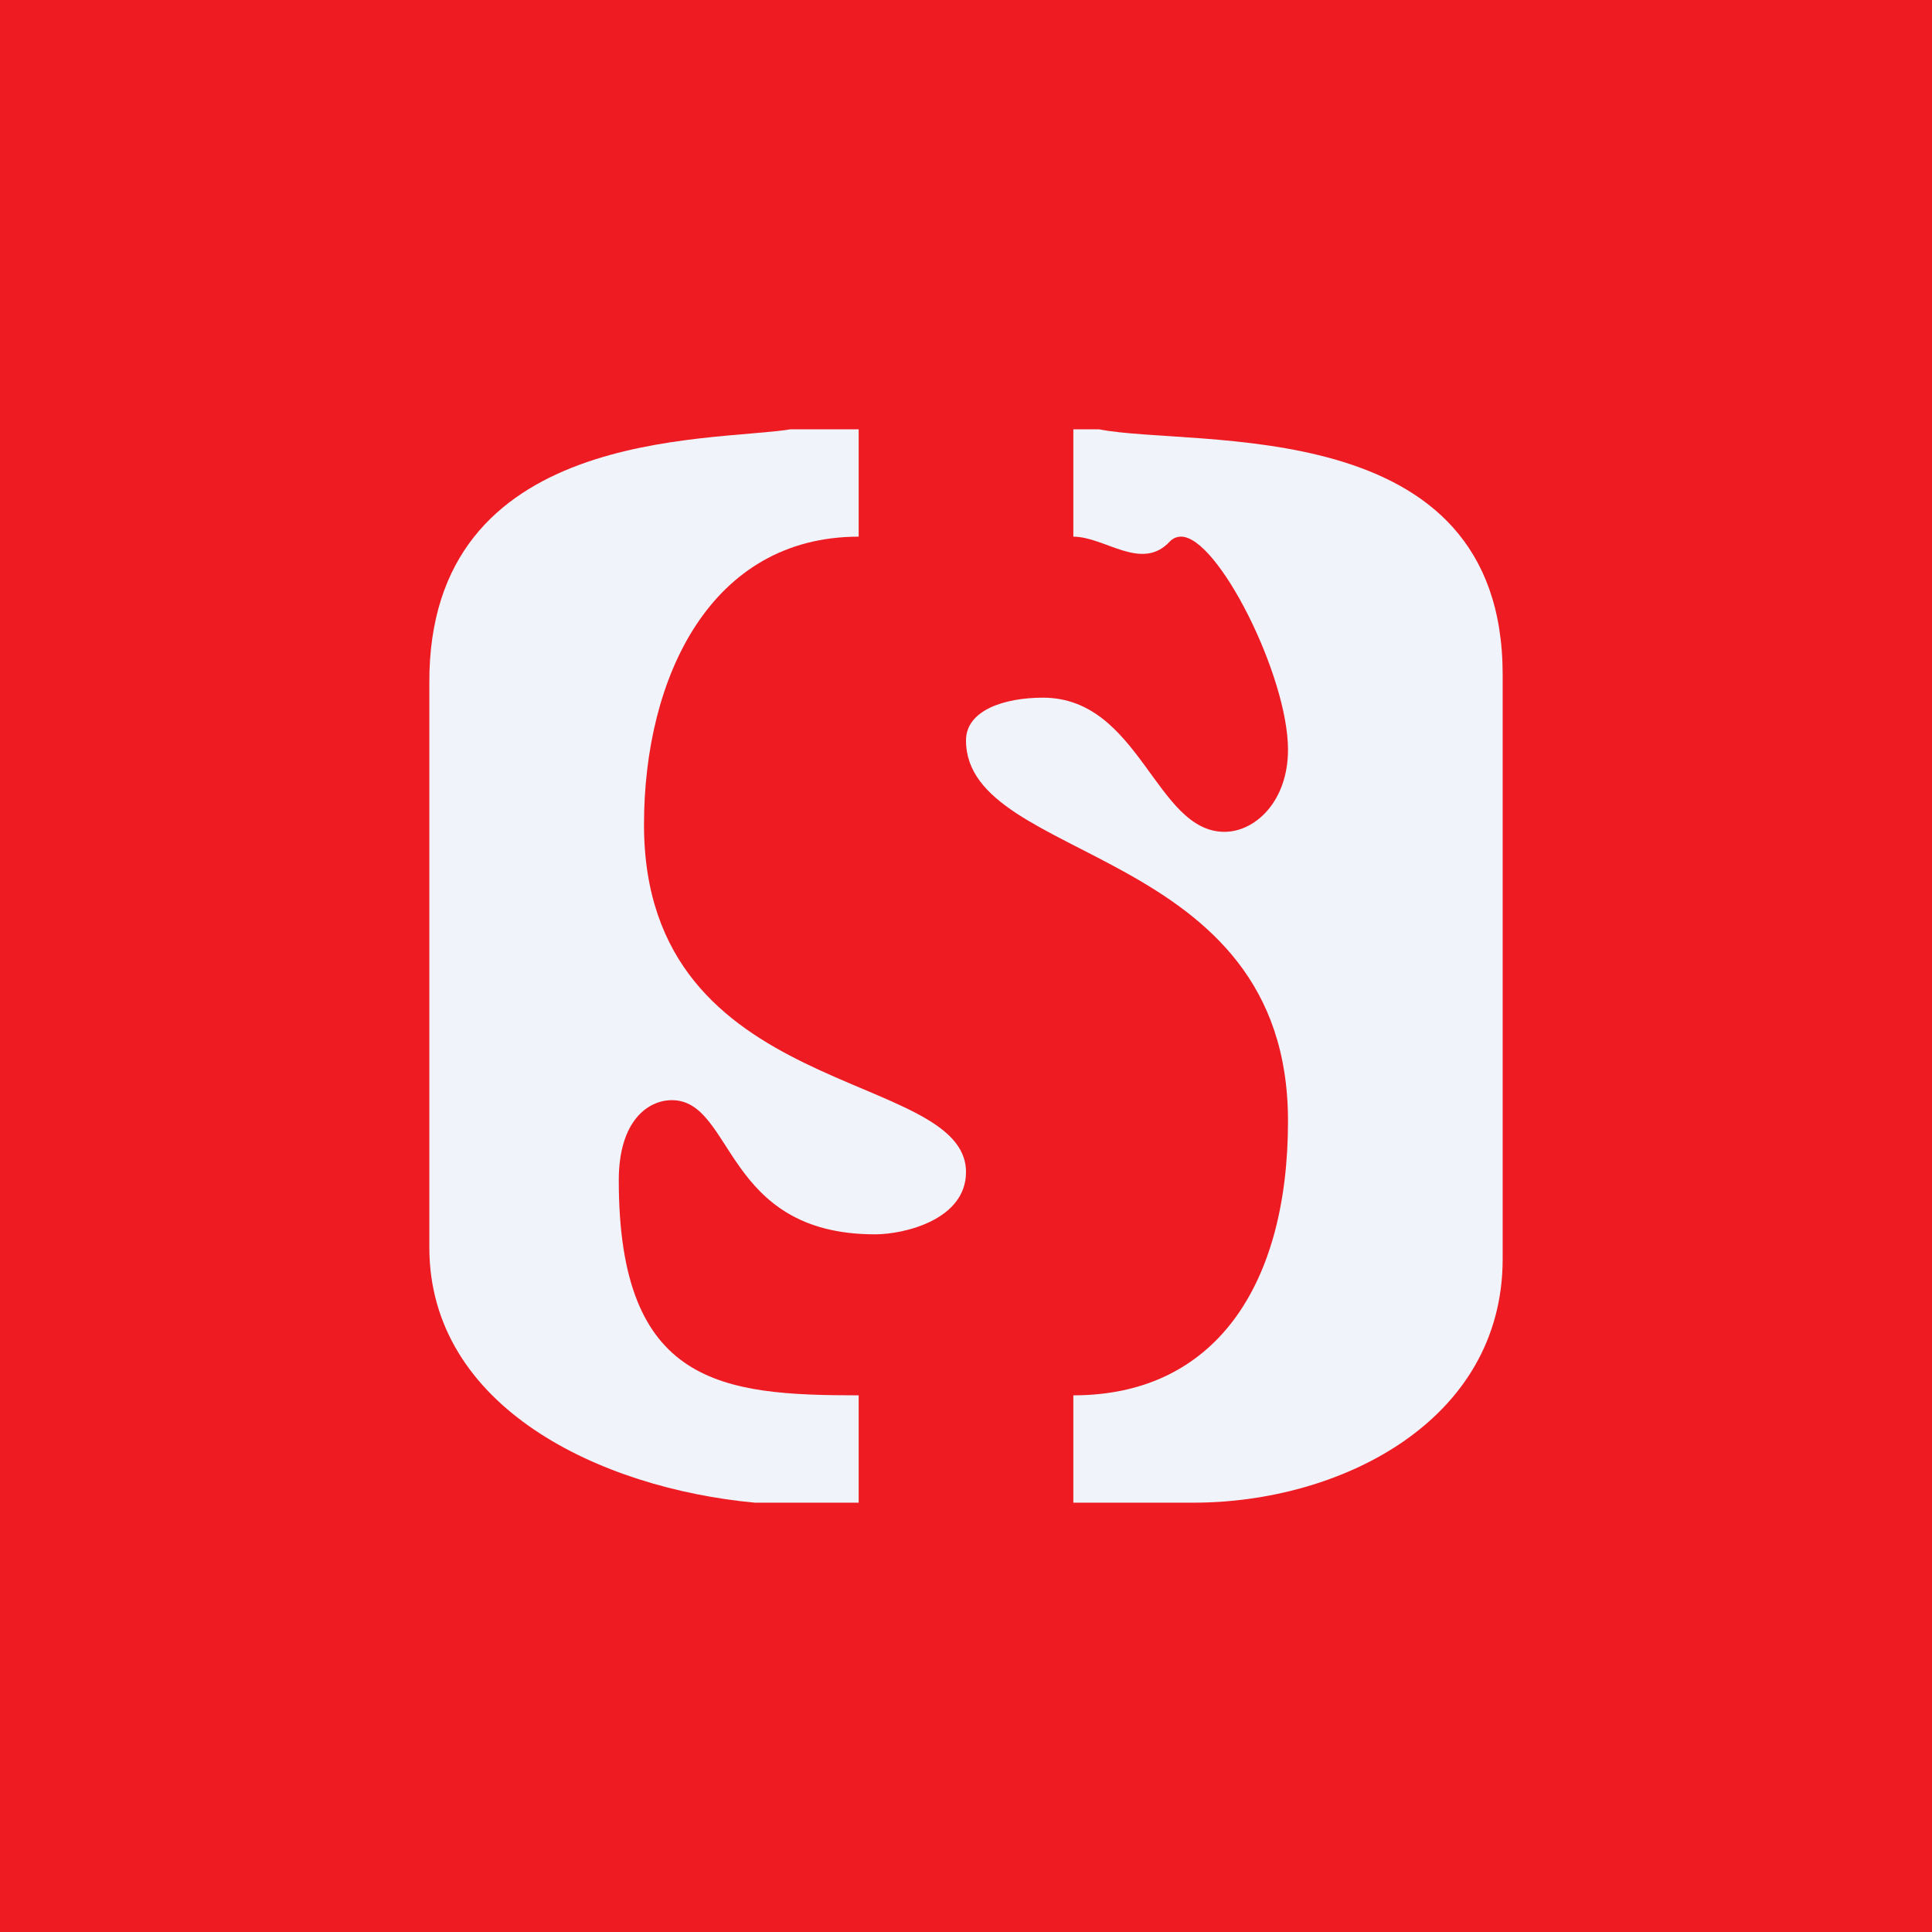
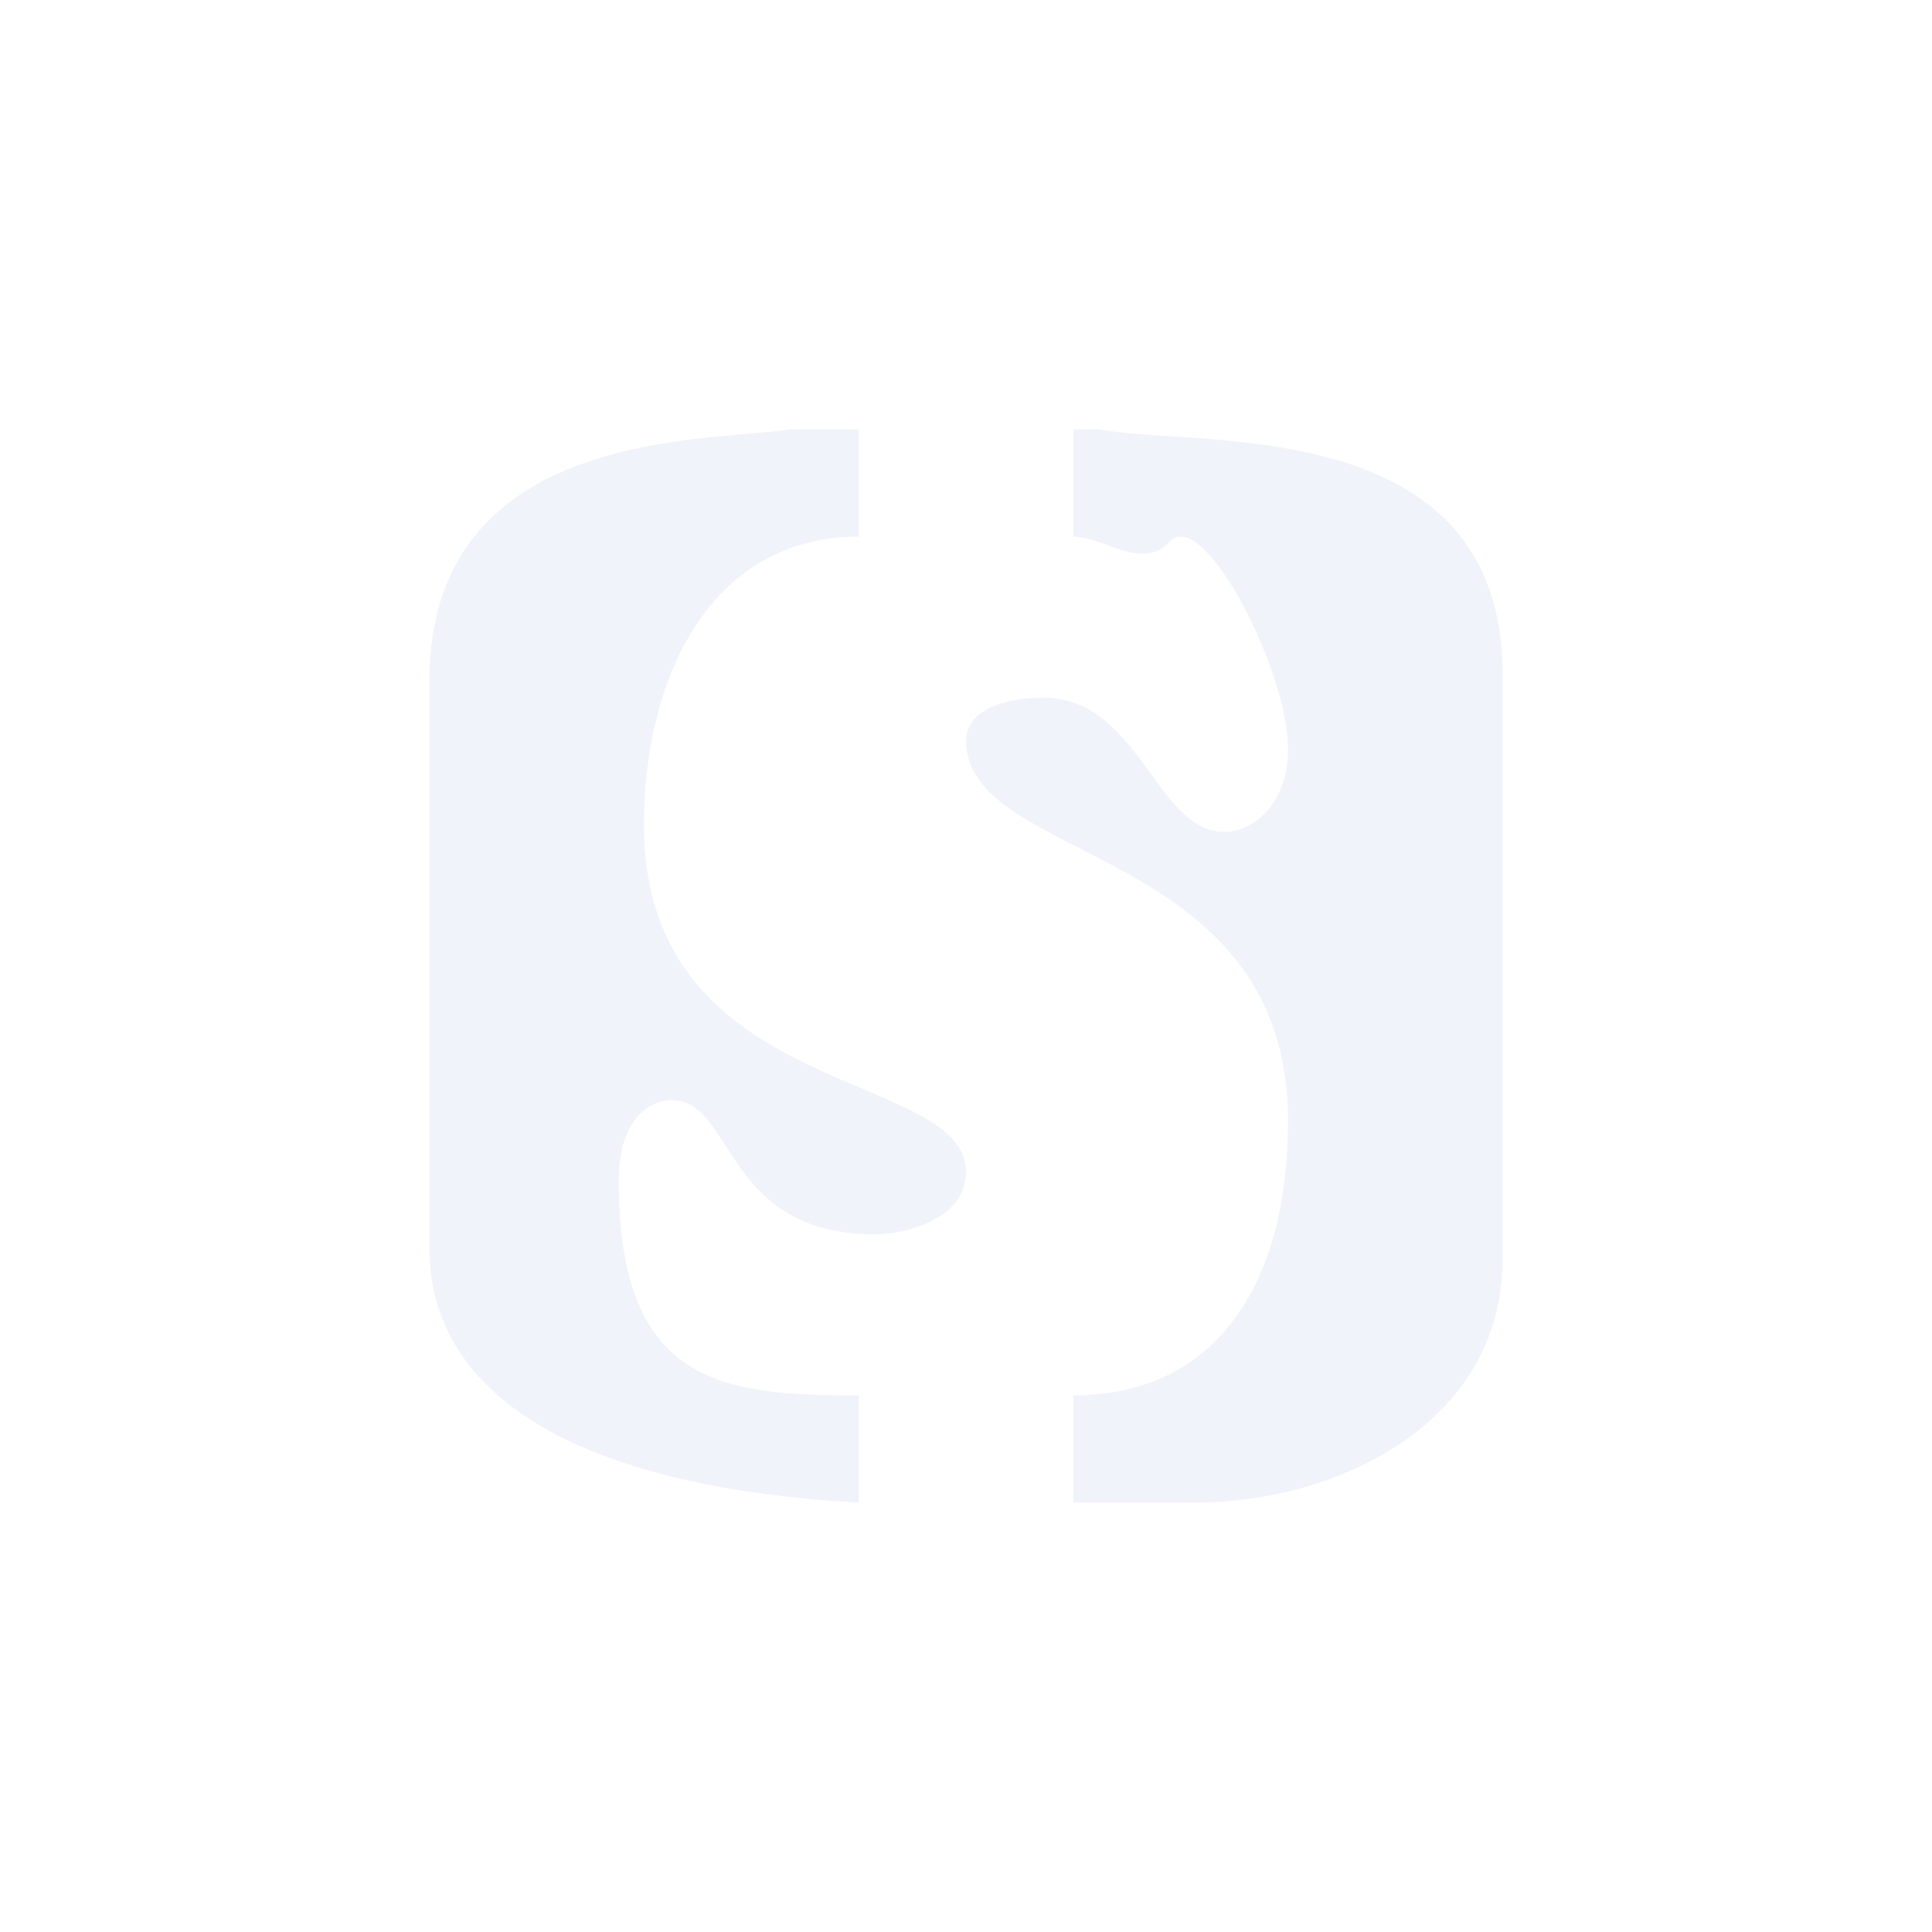
<svg xmlns="http://www.w3.org/2000/svg" width="18" height="18" viewBox="0 0 18 18" fill="none">
-   <rect width="18" height="18" fill="#EE1B22" />
-   <path fill-rule="evenodd" clip-rule="evenodd" d="M7.363 4H8V5C6.62 5 6 6.312 6 7.683C6 10.263 9 9.952 9 10.92C9 11.363 8.426 11.5 8.153 11.5C6.738 11.5 6.842 10.25 6.259 10.25C6.045 10.25 5.765 10.433 5.765 10.997C5.765 12.906 6.728 13 8 13V14C7.412 14 7.518 14 7.032 14C5.593 13.866 4 13.113 4 11.621V6.366C3.988 3.973 6.614 4.121 7.363 4Z" fill="#F0F3FA" />
+   <path fill-rule="evenodd" clip-rule="evenodd" d="M7.363 4H8V5C6.62 5 6 6.312 6 7.683C6 10.263 9 9.952 9 10.92C9 11.363 8.426 11.5 8.153 11.5C6.738 11.5 6.842 10.25 6.259 10.25C6.045 10.25 5.765 10.433 5.765 10.997C5.765 12.906 6.728 13 8 13V14C5.593 13.866 4 13.113 4 11.621V6.366C3.988 3.973 6.614 4.121 7.363 4Z" fill="#F0F3FA" />
  <path fill-rule="evenodd" clip-rule="evenodd" d="M10 4H10.241C11.132 4.175 14 3.825 14 6.285V11.729C14 13.247 12.478 14 11.123 14H10V13C11.32 13 12 11.976 12 10.444C12 7.863 9 8.054 9 6.898C9 6.616 9.36 6.5 9.716 6.5C10.62 6.5 10.766 7.75 11.408 7.75C11.693 7.75 12 7.468 12 6.984C12 6.296 11.342 4.989 11 5C10.961 5.001 10.927 5.016 10.898 5.046C10.636 5.328 10.294 5 10 5V4Z" fill="#F0F3FA" />
</svg>